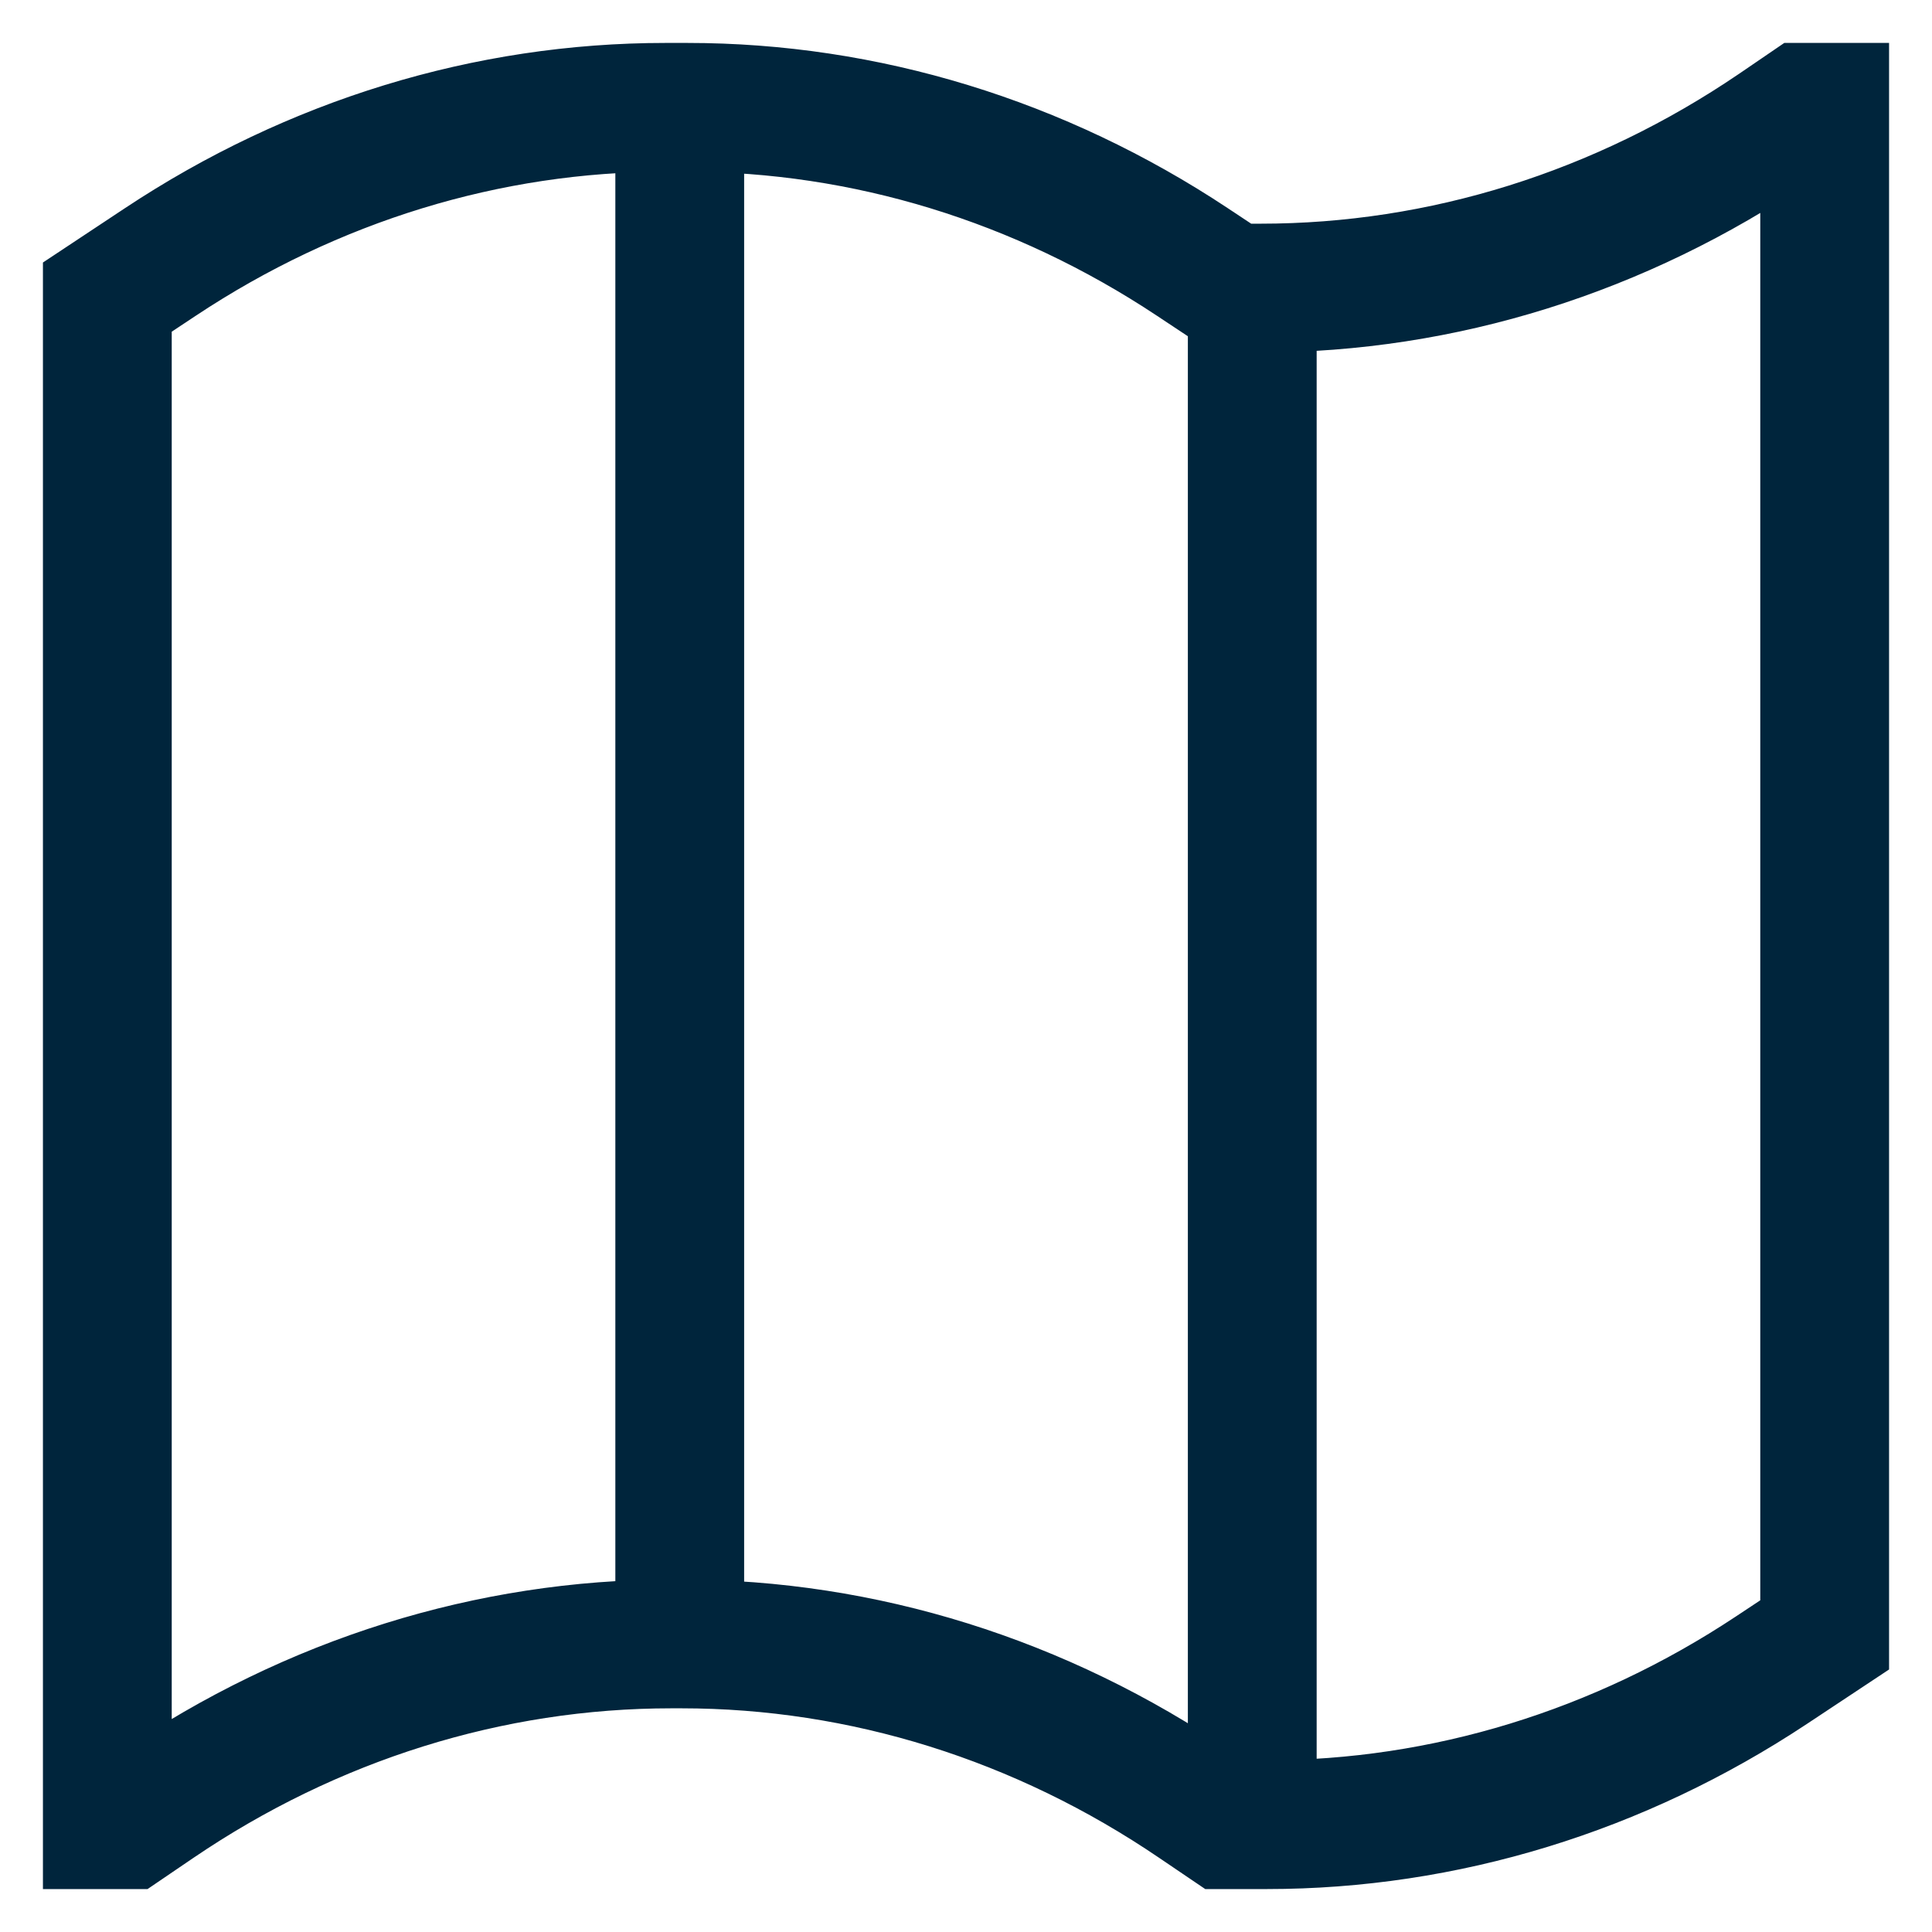
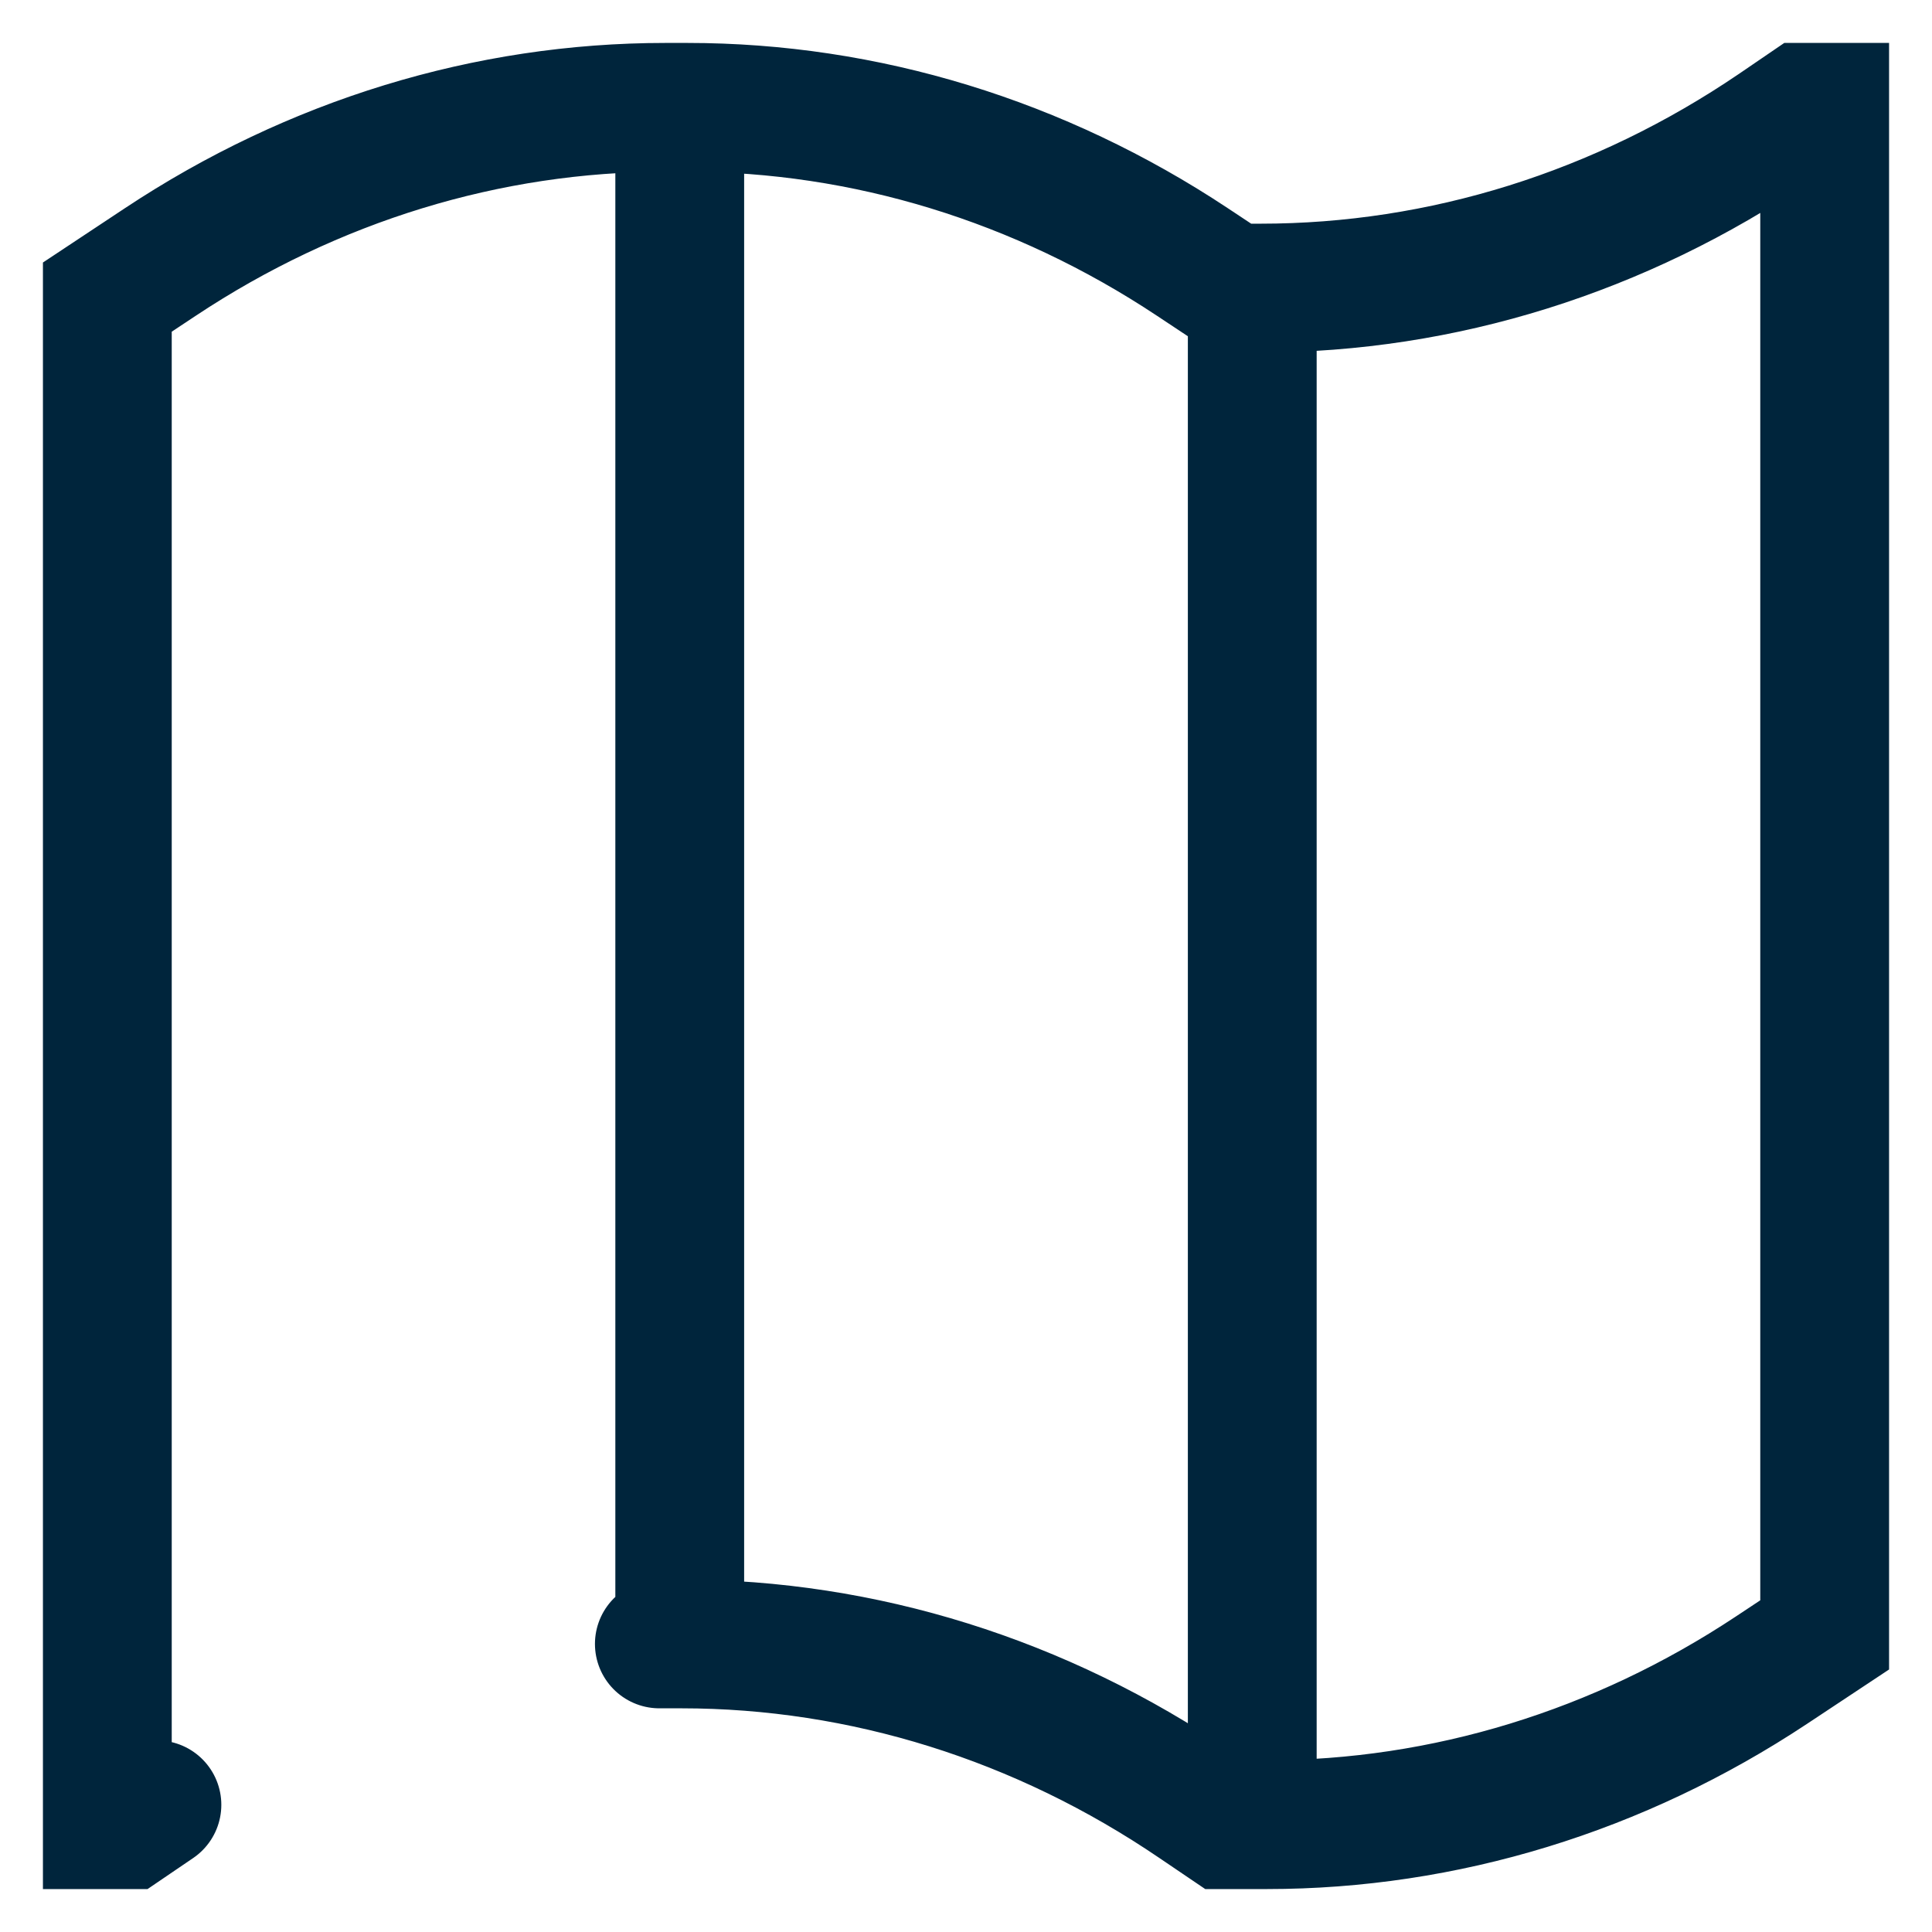
<svg xmlns="http://www.w3.org/2000/svg" width="18" height="18" viewBox="0 0 18 18" fill="none">
-   <path d="M11.667 17V2.684M11.667 17H11.413L11.14 16.815C9.699 15.835 8.04 15.316 6.349 15.316H6.333M11.667 17H11.802C13.458 17 15.084 16.502 16.505 15.56L17 15.232V1H16.809L16.538 1.185C15.096 2.165 13.437 2.684 11.745 2.684H11.476L11.108 2.44C9.687 1.498 8.061 1 6.404 1H6.333M6.333 15.316V1M6.333 15.316H6.254H6.143M6.333 1H6.199C4.542 1 2.916 1.498 1.495 2.44L1 2.768V17H1.19L1.462 16.815C2.904 15.835 4.563 15.316 6.255 15.316" stroke="#00253C" stroke-width="1.2" stroke-linecap="round" />
+   <path d="M11.667 17V2.684M11.667 17H11.413L11.14 16.815C9.699 15.835 8.04 15.316 6.349 15.316H6.333M11.667 17H11.802C13.458 17 15.084 16.502 16.505 15.56L17 15.232V1H16.809L16.538 1.185C15.096 2.165 13.437 2.684 11.745 2.684H11.476L11.108 2.44C9.687 1.498 8.061 1 6.404 1H6.333M6.333 15.316V1M6.333 15.316H6.254H6.143M6.333 1H6.199C4.542 1 2.916 1.498 1.495 2.44L1 2.768V17H1.19L1.462 16.815" stroke="#00253C" stroke-width="1.2" stroke-linecap="round" />
</svg>